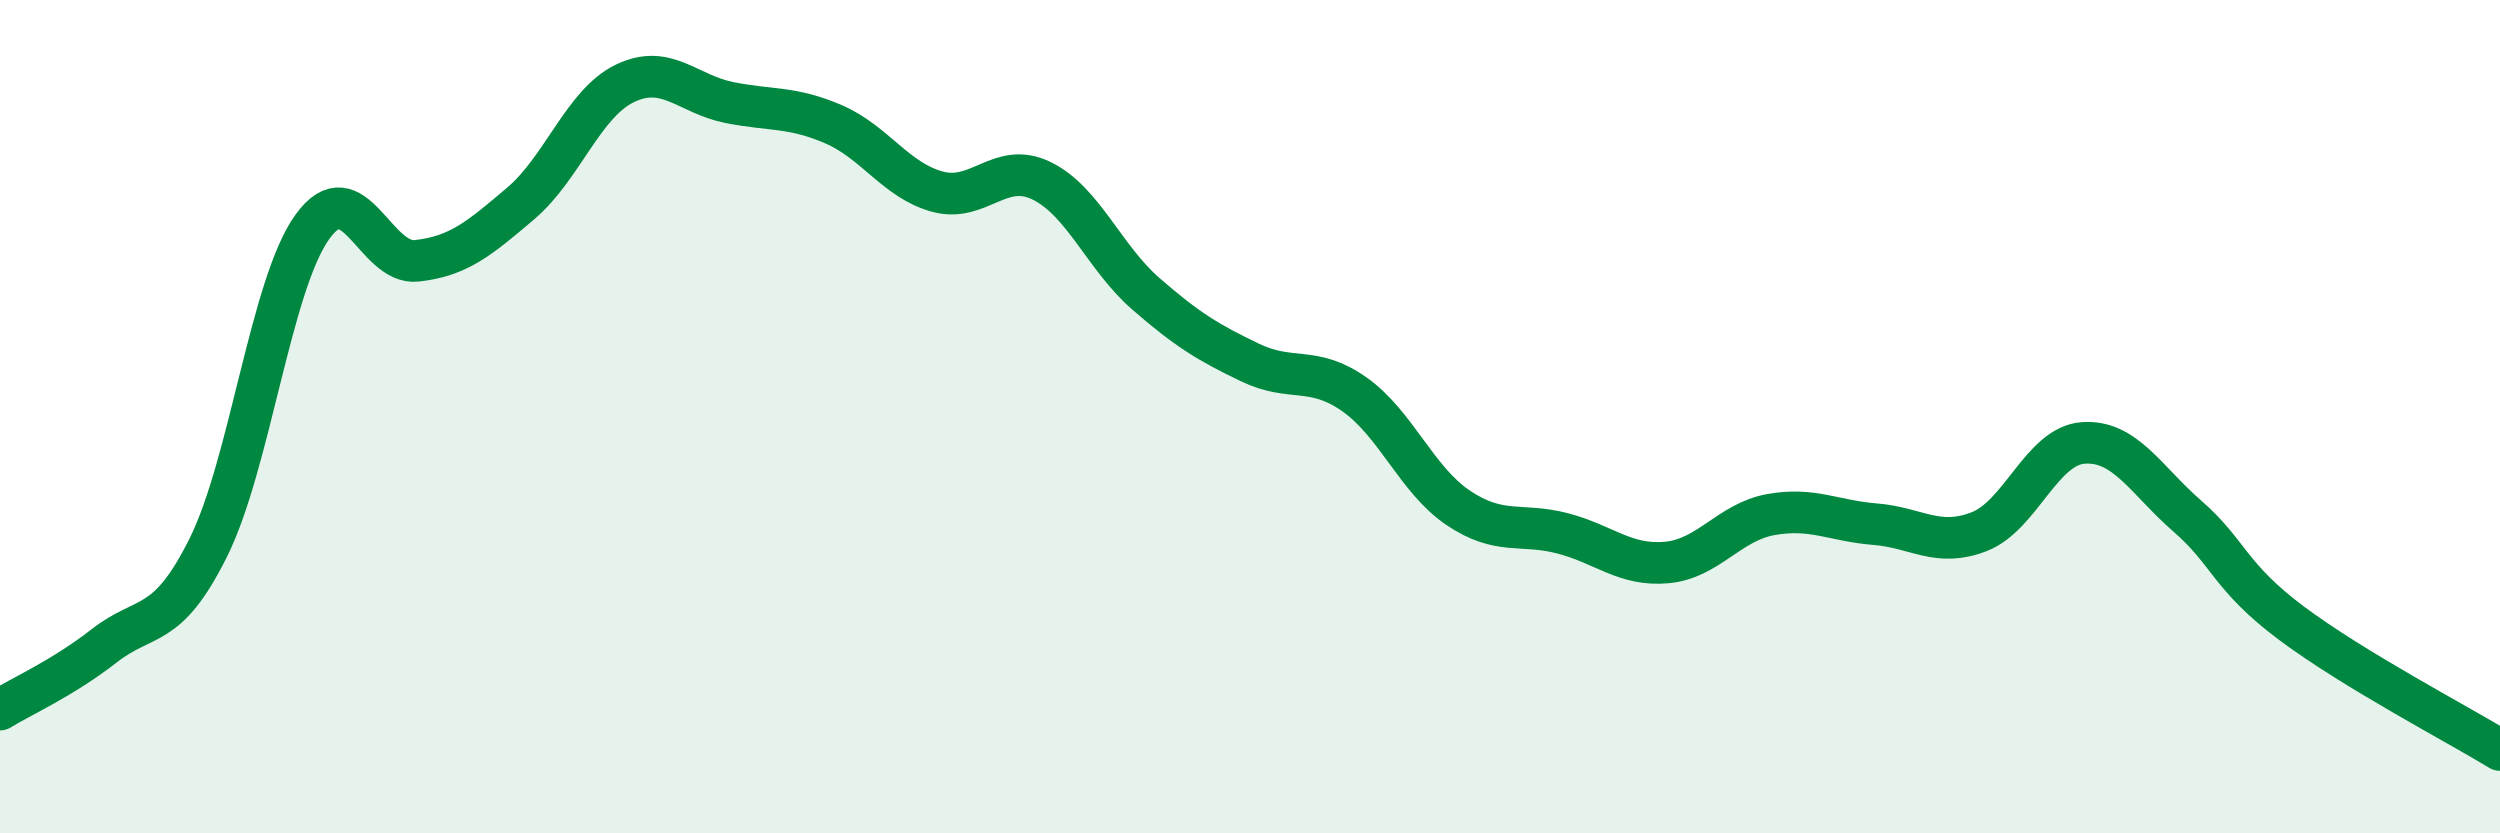
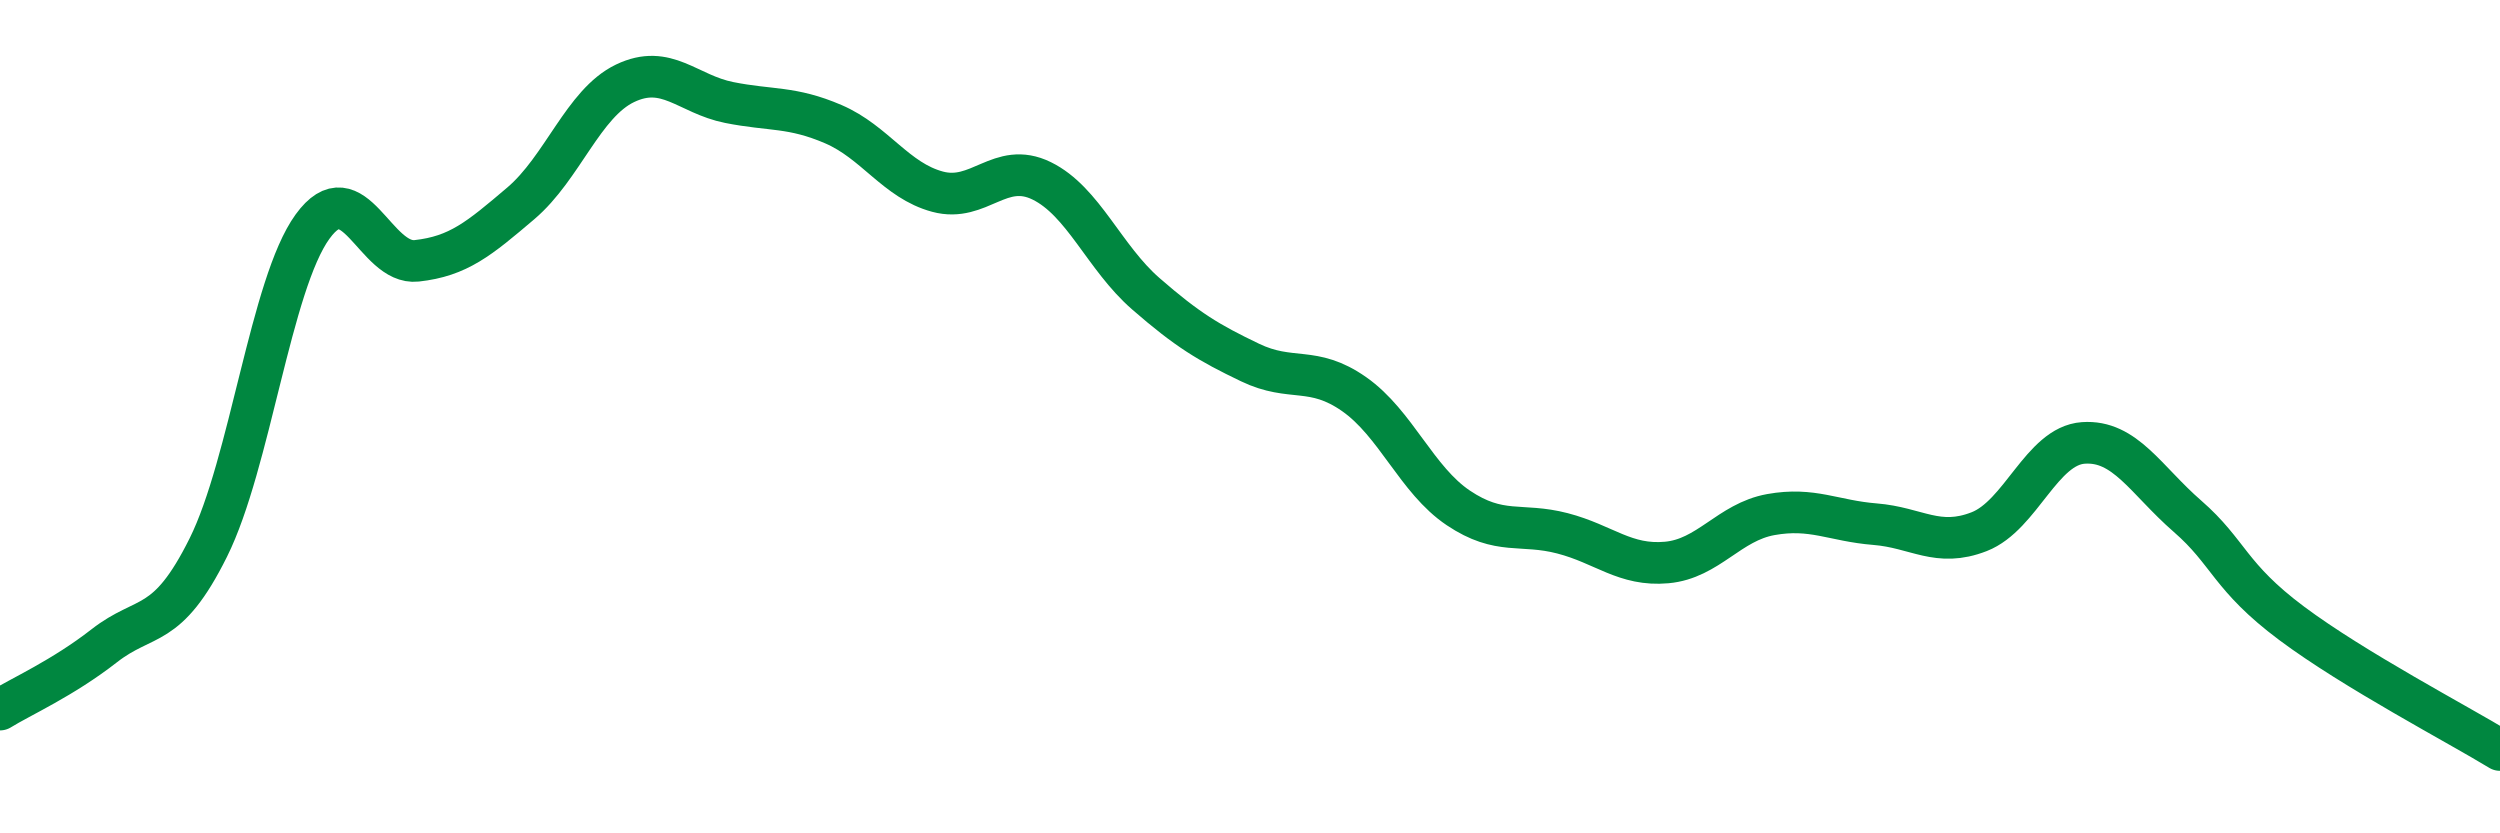
<svg xmlns="http://www.w3.org/2000/svg" width="60" height="20" viewBox="0 0 60 20">
-   <path d="M 0,17.03 C 0.5,16.72 1.5,16.28 2.5,15.5 C 3.5,14.72 4,15.15 5,13.14 C 6,11.13 6.5,6.82 7.5,5.44 C 8.5,4.06 9,6.37 10,6.26 C 11,6.15 11.5,5.73 12.5,4.88 C 13.5,4.03 14,2.48 15,2 C 16,1.52 16.5,2.26 17.5,2.46 C 18.5,2.66 19,2.55 20,2.98 C 21,3.41 21.5,4.33 22.5,4.6 C 23.5,4.87 24,3.85 25,4.34 C 26,4.83 26.5,6.18 27.5,7.05 C 28.5,7.92 29,8.22 30,8.7 C 31,9.18 31.5,8.76 32.5,9.46 C 33.5,10.16 34,11.52 35,12.19 C 36,12.86 36.5,12.54 37.5,12.8 C 38.5,13.06 39,13.59 40,13.5 C 41,13.41 41.5,12.53 42.5,12.35 C 43.5,12.17 44,12.5 45,12.58 C 46,12.66 46.5,13.15 47.5,12.76 C 48.5,12.37 49,10.7 50,10.63 C 51,10.56 51.5,11.52 52.5,12.39 C 53.5,13.26 53.5,13.84 55,14.96 C 56.5,16.08 59,17.39 60,18L60 20L0 20Z" fill="#008740" opacity="0.1" stroke-linecap="round" stroke-linejoin="round" />
  <path d="M 0,17.03 C 0.5,16.72 1.5,16.28 2.5,15.5 C 3.5,14.72 4,15.15 5,13.14 C 6,11.13 6.5,6.82 7.5,5.44 C 8.5,4.06 9,6.37 10,6.26 C 11,6.15 11.5,5.73 12.5,4.88 C 13.5,4.03 14,2.48 15,2 C 16,1.52 16.5,2.26 17.5,2.46 C 18.5,2.66 19,2.55 20,2.98 C 21,3.41 21.5,4.33 22.5,4.6 C 23.5,4.87 24,3.85 25,4.34 C 26,4.83 26.5,6.18 27.5,7.05 C 28.5,7.92 29,8.22 30,8.7 C 31,9.18 31.5,8.76 32.5,9.46 C 33.5,10.16 34,11.52 35,12.19 C 36,12.86 36.5,12.54 37.5,12.8 C 38.5,13.06 39,13.59 40,13.5 C 41,13.41 41.5,12.53 42.5,12.35 C 43.5,12.17 44,12.5 45,12.58 C 46,12.66 46.5,13.15 47.5,12.76 C 48.5,12.37 49,10.7 50,10.63 C 51,10.56 51.5,11.52 52.5,12.39 C 53.5,13.26 53.5,13.84 55,14.96 C 56.5,16.08 59,17.39 60,18" stroke="#008740" stroke-width="1" fill="none" stroke-linecap="round" stroke-linejoin="round" />
</svg>